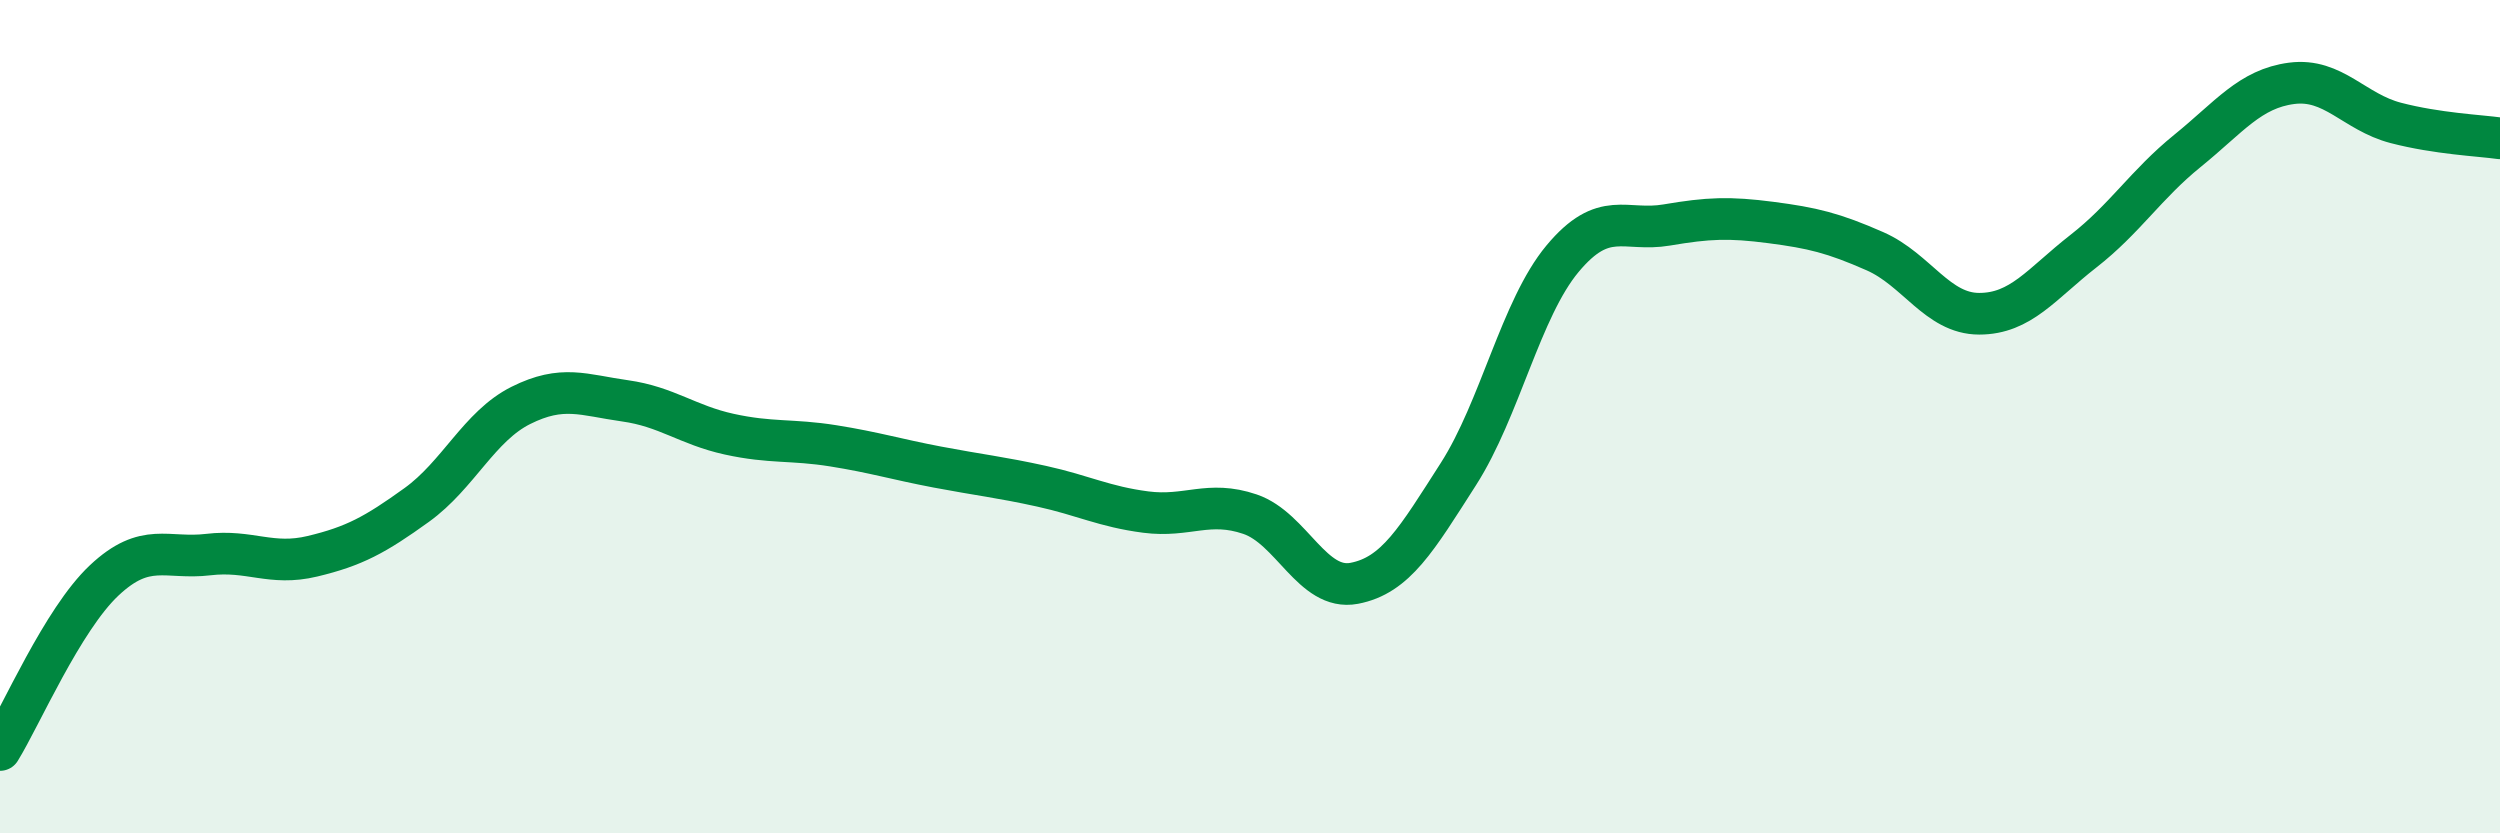
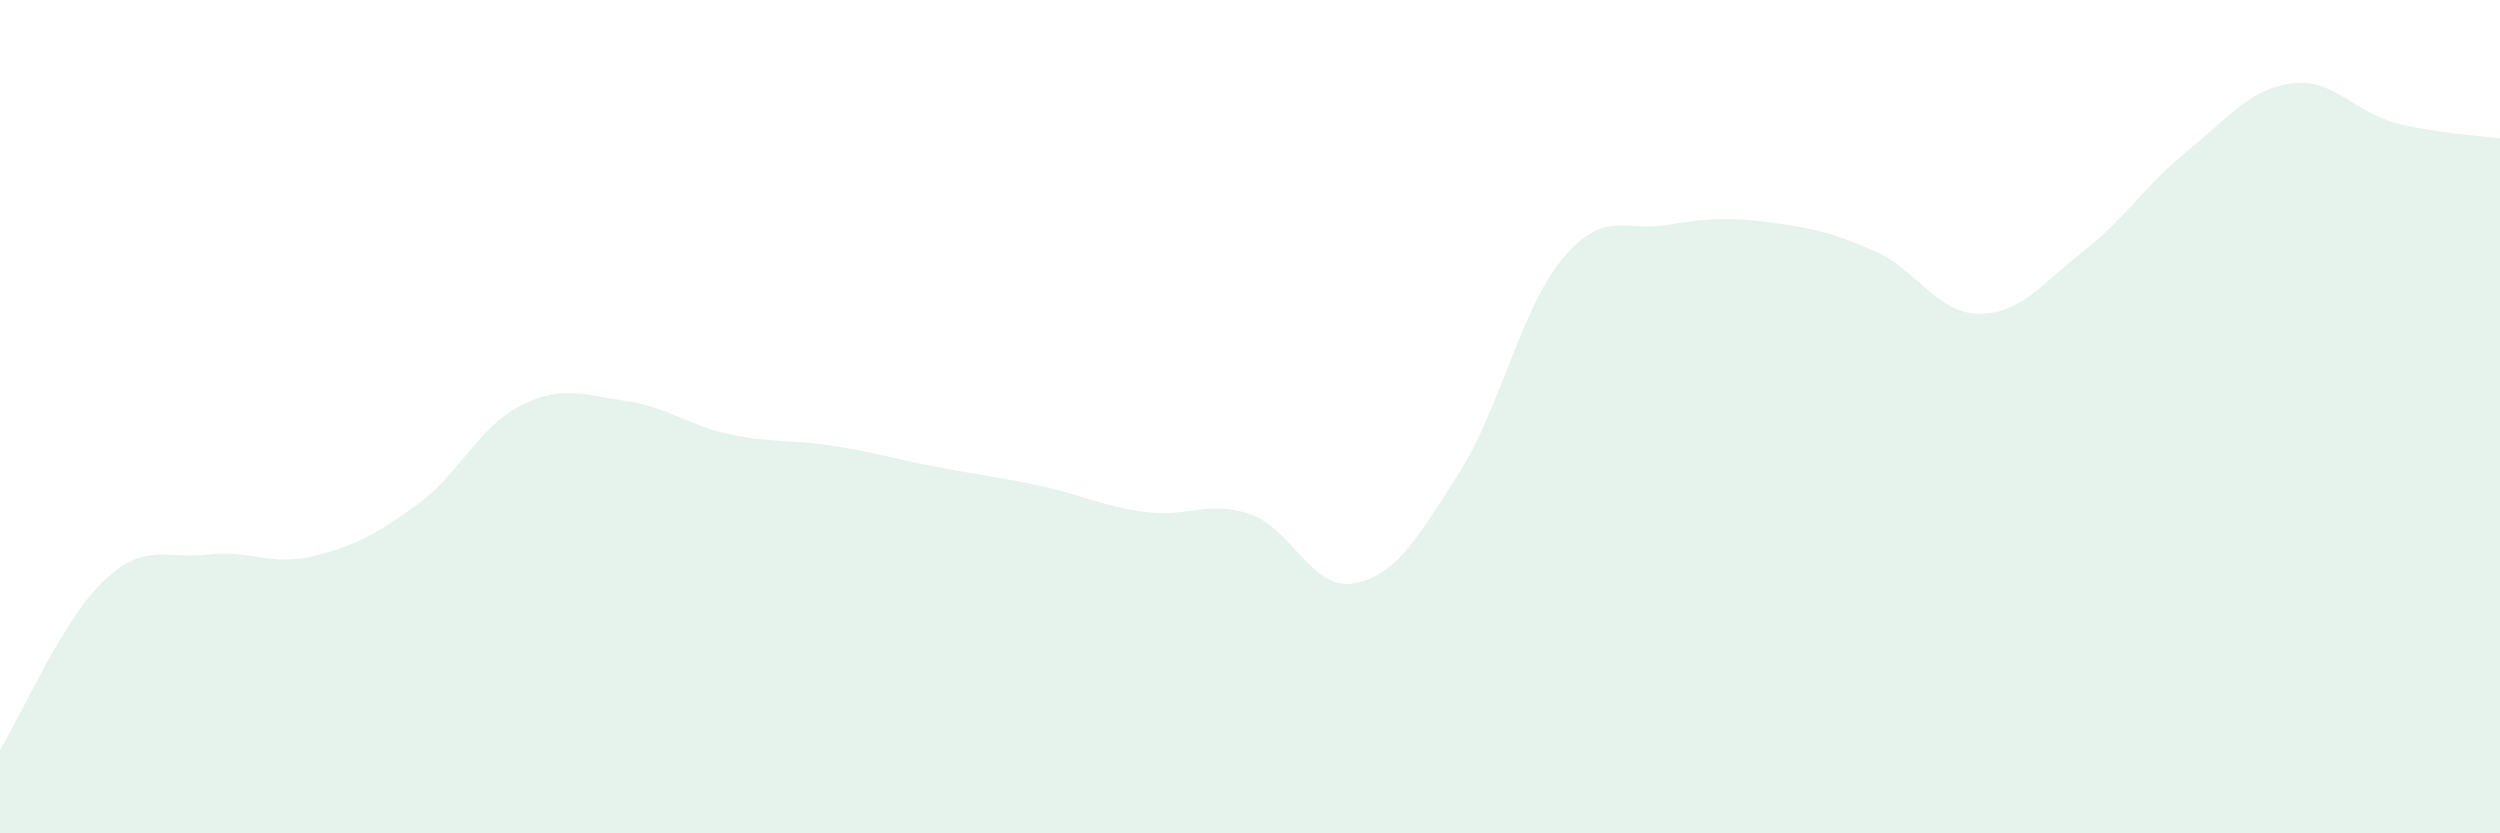
<svg xmlns="http://www.w3.org/2000/svg" width="60" height="20" viewBox="0 0 60 20">
  <path d="M 0,18 C 0.5,17.19 1.5,14.87 2.5,13.93 C 3.5,12.99 4,13.43 5,13.31 C 6,13.19 6.5,13.59 7.5,13.35 C 8.5,13.11 9,12.84 10,12.12 C 11,11.4 11.5,10.23 12.5,9.73 C 13.5,9.23 14,9.48 15,9.62 C 16,9.76 16.5,10.2 17.5,10.42 C 18.5,10.64 19,10.54 20,10.7 C 21,10.86 21.5,11.02 22.5,11.21 C 23.5,11.4 24,11.45 25,11.67 C 26,11.89 26.5,12.16 27.5,12.29 C 28.5,12.42 29,12 30,12.34 C 31,12.68 31.5,14.19 32.5,14 C 33.5,13.81 34,12.94 35,11.38 C 36,9.82 36.5,7.41 37.5,6.21 C 38.5,5.01 39,5.57 40,5.4 C 41,5.23 41.5,5.21 42.5,5.34 C 43.5,5.47 44,5.59 45,6.03 C 46,6.47 46.5,7.53 47.5,7.53 C 48.5,7.53 49,6.81 50,6.03 C 51,5.25 51.5,4.43 52.5,3.62 C 53.5,2.81 54,2.13 55,2 C 56,1.87 56.5,2.69 57.5,2.95 C 58.5,3.21 59.5,3.25 60,3.32L60 20L0 20Z" fill="#008740" opacity="0.1" stroke-linecap="round" stroke-linejoin="round" />
-   <path d="M 0,18 C 0.5,17.19 1.5,14.87 2.5,13.93 C 3.5,12.99 4,13.43 5,13.31 C 6,13.19 6.5,13.59 7.5,13.35 C 8.5,13.11 9,12.84 10,12.12 C 11,11.4 11.5,10.23 12.5,9.73 C 13.5,9.23 14,9.48 15,9.62 C 16,9.76 16.5,10.2 17.5,10.42 C 18.5,10.64 19,10.54 20,10.7 C 21,10.86 21.5,11.02 22.5,11.21 C 23.5,11.4 24,11.45 25,11.67 C 26,11.89 26.5,12.16 27.5,12.29 C 28.5,12.42 29,12 30,12.34 C 31,12.68 31.5,14.19 32.5,14 C 33.5,13.81 34,12.94 35,11.38 C 36,9.82 36.5,7.41 37.5,6.21 C 38.5,5.01 39,5.57 40,5.4 C 41,5.23 41.5,5.21 42.5,5.34 C 43.5,5.47 44,5.59 45,6.03 C 46,6.47 46.5,7.53 47.5,7.53 C 48.5,7.53 49,6.81 50,6.03 C 51,5.25 51.5,4.43 52.5,3.62 C 53.5,2.81 54,2.13 55,2 C 56,1.87 56.5,2.69 57.5,2.95 C 58.5,3.21 59.5,3.25 60,3.32" stroke="#008740" stroke-width="1" fill="none" stroke-linecap="round" stroke-linejoin="round" />
</svg>